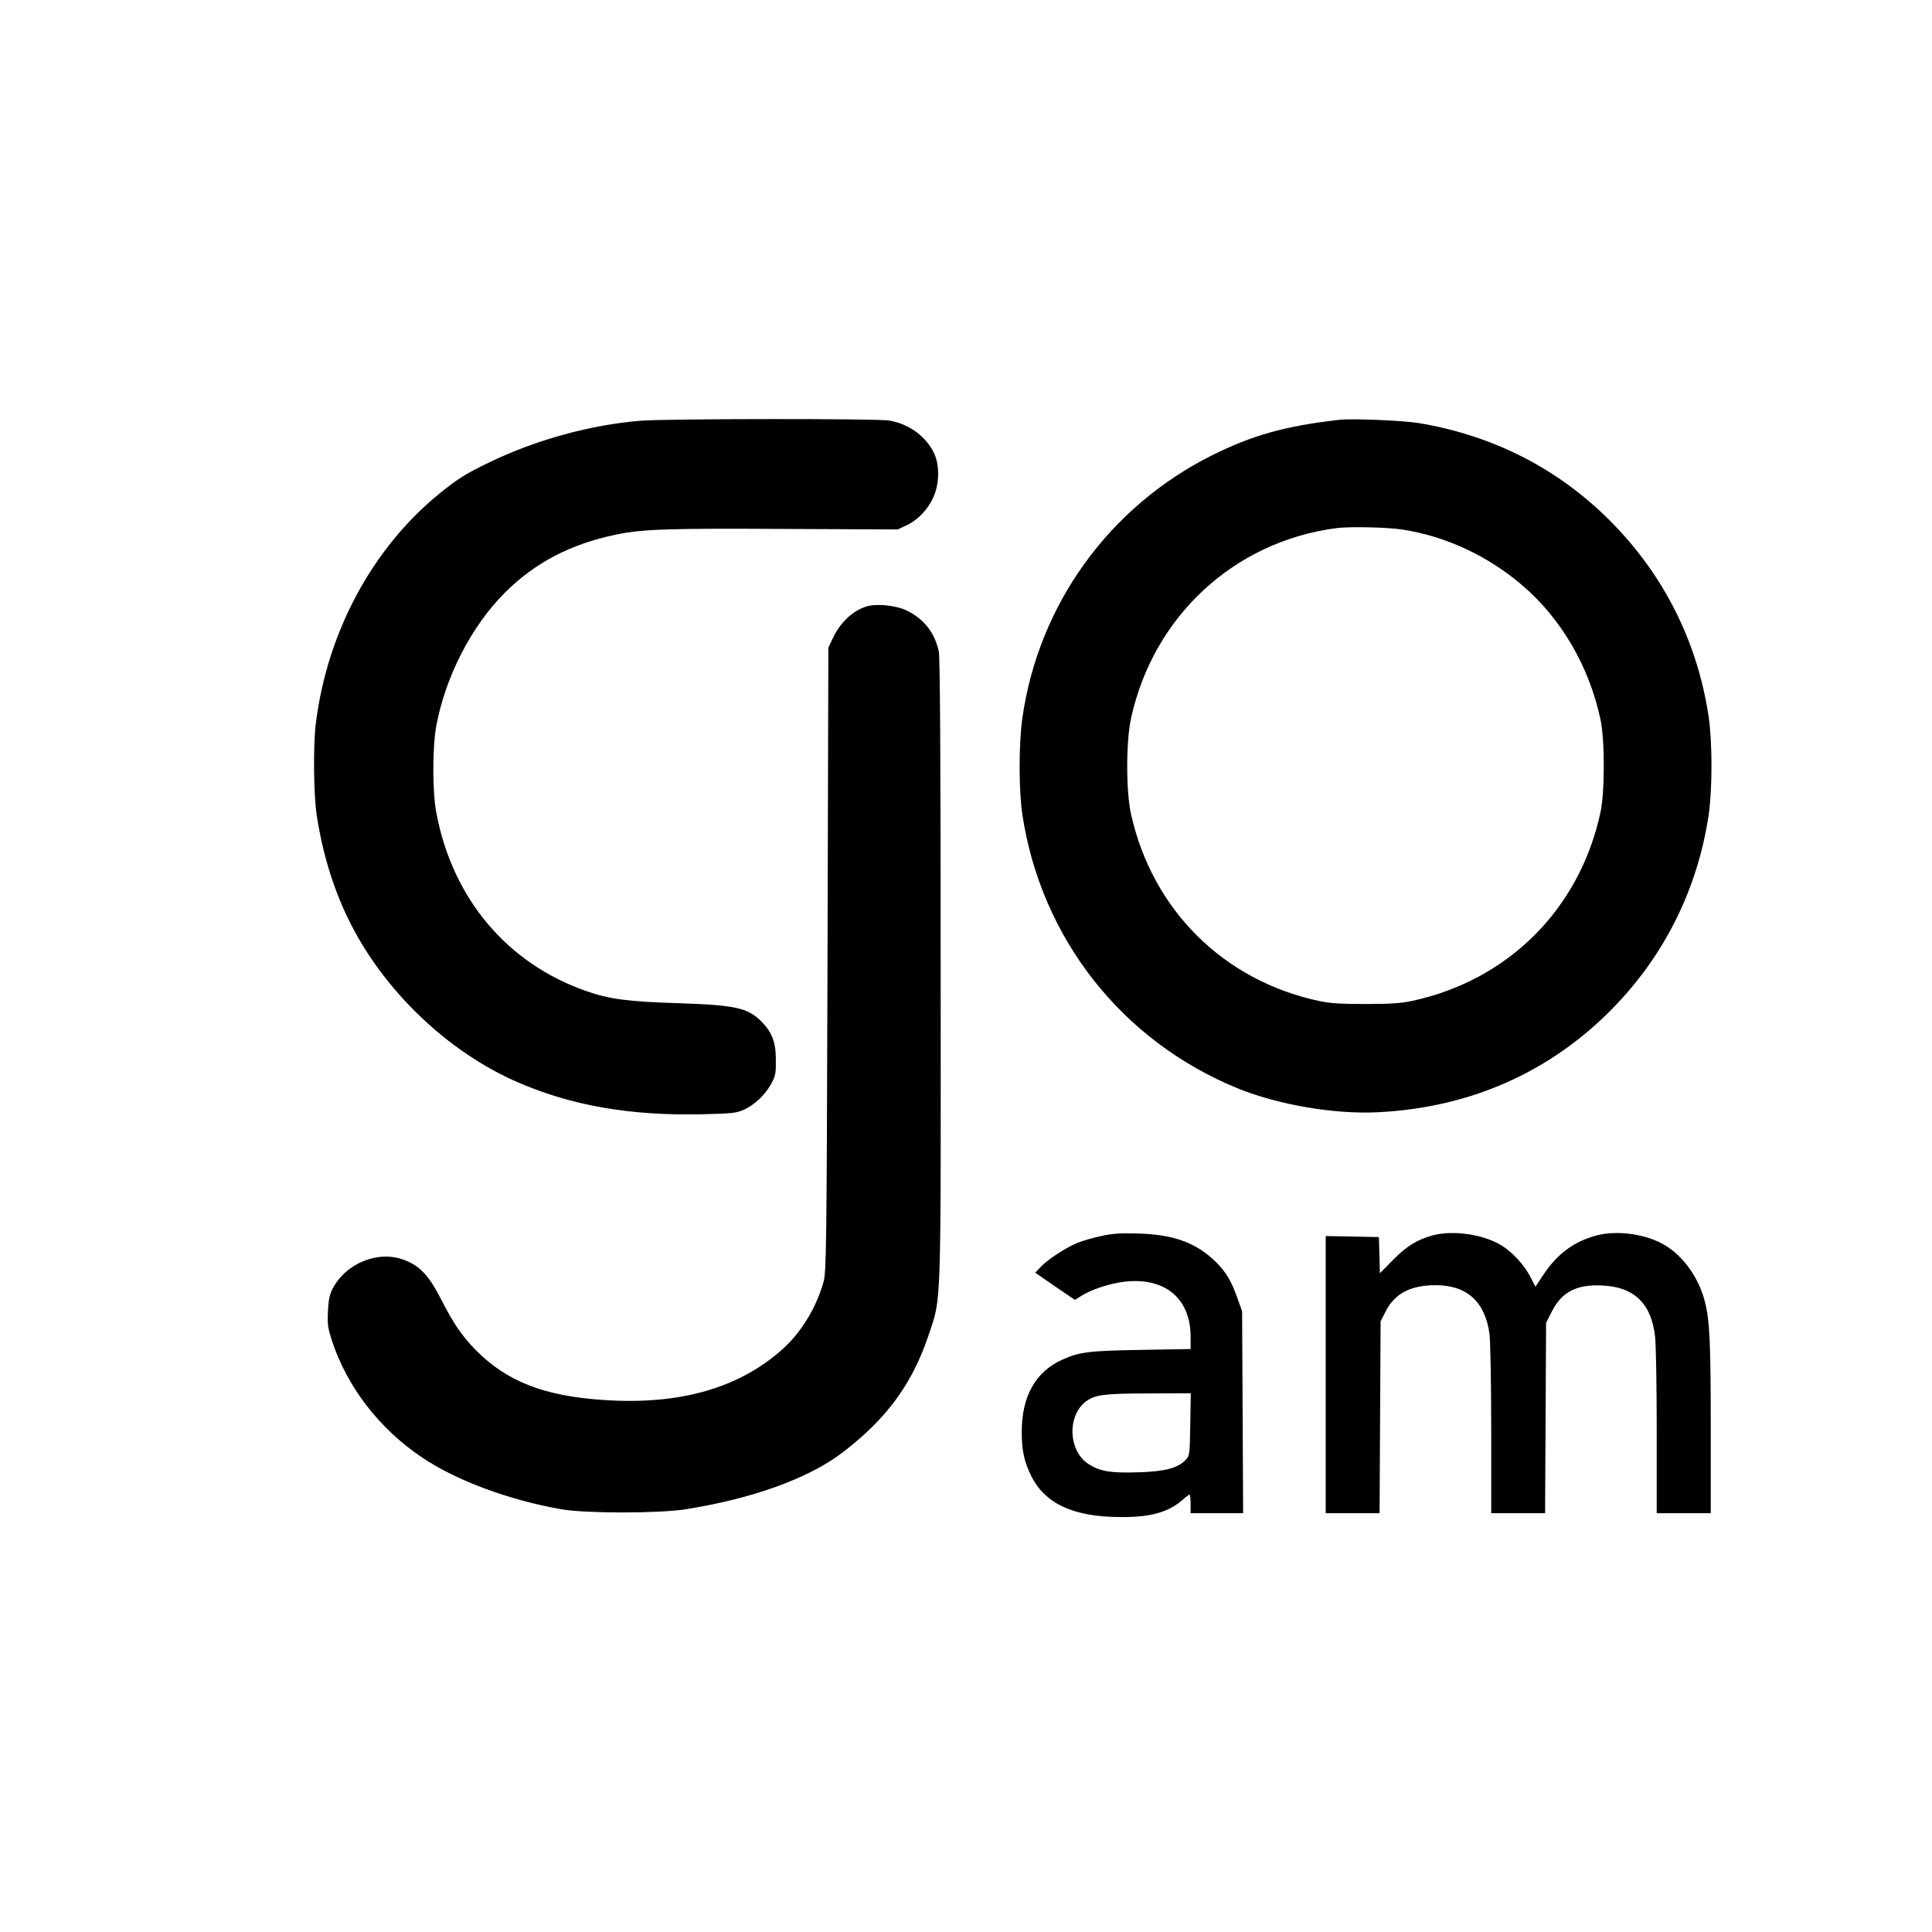
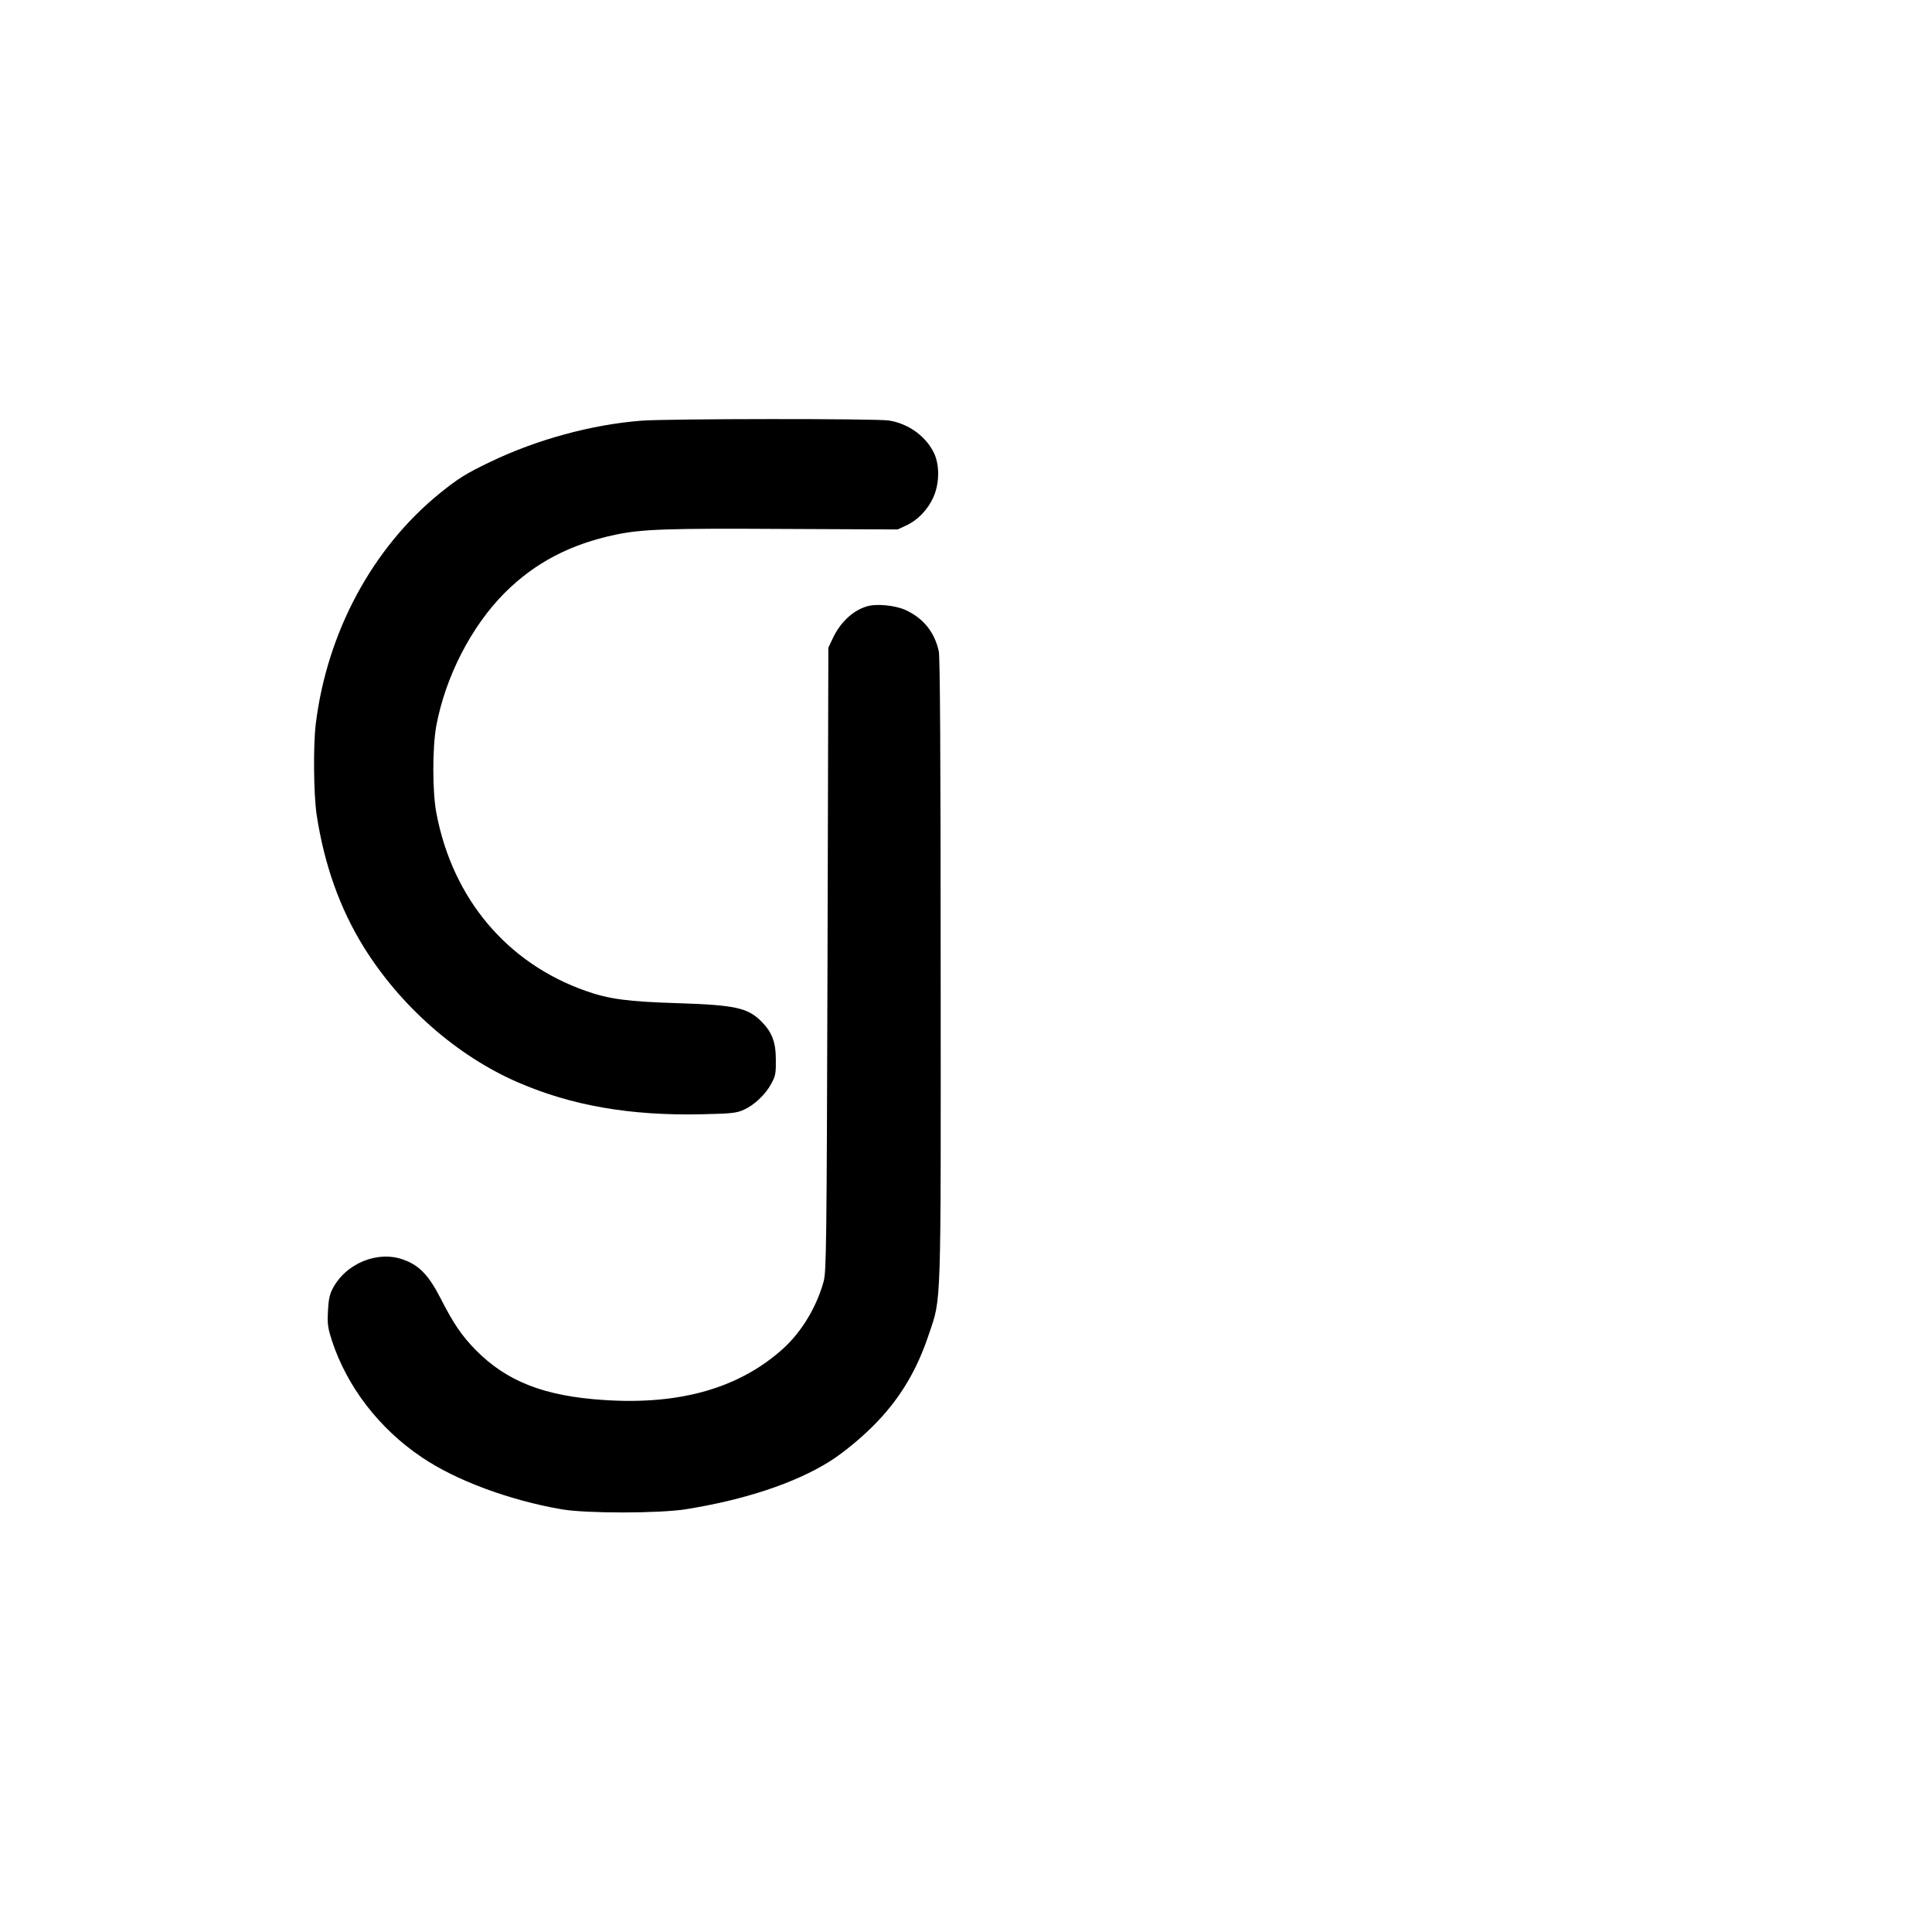
<svg xmlns="http://www.w3.org/2000/svg" version="1.0" width="1144pt" height="1144pt" viewBox="0 0 1144 1144" preserveAspectRatio="xMidYMid meet">
  <g transform="translate(0,1144) scale(0.1,-0.1)" fill="#000000" stroke="none">
    <path d="M3798 8949 c-294 -23 -618 -111 -895 -244 -142 -68 -190 -98 -299 -186 -399 -324 -667 -822 -734 -1364 -16 -128 -13 -420 5 -540 45 -294 137 -554 279 -783 218 -351 553 -645 913 -801 318 -138 665 -198 1085 -189 183 4 208 7 253 27 62 28 129 91 163 156 24 44 27 61 26 140 0 105 -23 164 -87 228 -80 80 -156 96 -497 107 -292 9 -404 24 -540 72 -468 164 -790 547 -886 1053 -24 124 -24 386 -1 515 54 292 208 592 406 790 178 178 389 288 656 344 157 33 310 38 995 34 l675 -3 50 23 c68 31 128 93 161 166 36 79 39 185 7 258 -46 101 -150 179 -269 198 -71 12 -1311 11 -1466 -1z" />
-     <path d="M7930 8954 c-318 -36 -515 -91 -755 -211 -607 -304 -1025 -882 -1121 -1553 -22 -152 -22 -428 0 -575 111 -732 591 -1341 1276 -1620 239 -97 573 -154 827 -141 544 26 1018 235 1388 611 309 314 505 706 572 1145 23 156 23 434 0 590 -68 445 -266 837 -582 1155 -310 311 -692 506 -1135 580 -91 15 -397 28 -470 19z m370 -649 c257 -39 507 -154 713 -330 231 -197 397 -481 464 -795 26 -121 26 -430 0 -550 -123 -572 -546 -995 -1117 -1117 -65 -14 -129 -18 -275 -18 -146 0 -210 4 -275 18 -566 121 -987 540 -1113 1107 -30 137 -30 432 1 570 133 603 612 1045 1217 1123 76 10 299 5 385 -8z" />
    <path d="M5131 7849 c-82 -25 -156 -95 -200 -189 l-26 -55 -5 -1845 c-5 -1704 -7 -1850 -23 -1908 -41 -150 -130 -298 -239 -397 -259 -234 -610 -335 -1061 -305 -355 23 -576 110 -760 296 -84 86 -132 157 -208 306 -70 136 -125 194 -217 228 -153 58 -345 -20 -423 -172 -17 -32 -24 -66 -27 -131 -4 -77 -1 -99 23 -174 89 -273 279 -521 531 -691 201 -137 518 -255 829 -309 144 -25 574 -25 734 0 347 55 647 154 853 283 85 53 205 153 285 238 140 148 234 308 303 515 75 223 71 119 70 2164 0 1288 -4 1844 -11 1880 -25 114 -91 196 -197 245 -63 28 -173 39 -231 21z" />
-     <path d="M6520 4121 c-47 -10 -109 -28 -139 -40 -68 -27 -176 -98 -219 -143 l-32 -34 117 -81 118 -80 40 25 c57 36 162 71 248 82 241 30 395 -95 397 -321 l0 -77 -287 -5 c-311 -5 -371 -12 -473 -58 -159 -72 -240 -217 -240 -429 0 -107 14 -173 55 -257 82 -167 250 -245 530 -246 179 -1 283 28 369 103 18 17 36 30 40 30 3 0 6 -25 6 -55 l0 -55 156 0 155 0 -3 598 -3 597 -28 79 c-36 101 -66 152 -126 212 -115 114 -249 164 -461 170 -107 3 -153 0 -220 -15z m528 -1115 c-3 -179 -4 -185 -27 -210 -46 -49 -121 -69 -280 -74 -166 -5 -226 5 -294 48 -122 77 -130 288 -15 373 51 38 111 46 371 46 l248 1 -3 -184z" />
-     <path d="M8483 4125 c-91 -25 -155 -64 -235 -146 l-77 -78 -3 107 -3 107 -157 3 -158 3 0 -821 0 -820 160 0 159 0 3 568 3 568 30 59 c54 106 148 155 296 155 186 0 294 -99 319 -291 5 -41 10 -296 10 -566 l0 -493 160 0 159 0 3 564 3 563 35 69 c59 115 146 160 300 152 187 -9 288 -107 310 -301 6 -45 10 -299 10 -564 l0 -483 160 0 160 0 0 508 c0 501 -6 631 -35 746 -36 139 -126 267 -237 333 -107 65 -280 90 -402 58 -134 -35 -232 -107 -315 -230 l-49 -74 -28 54 c-36 73 -110 153 -176 192 -107 65 -286 90 -405 58z" />
  </g>
</svg>